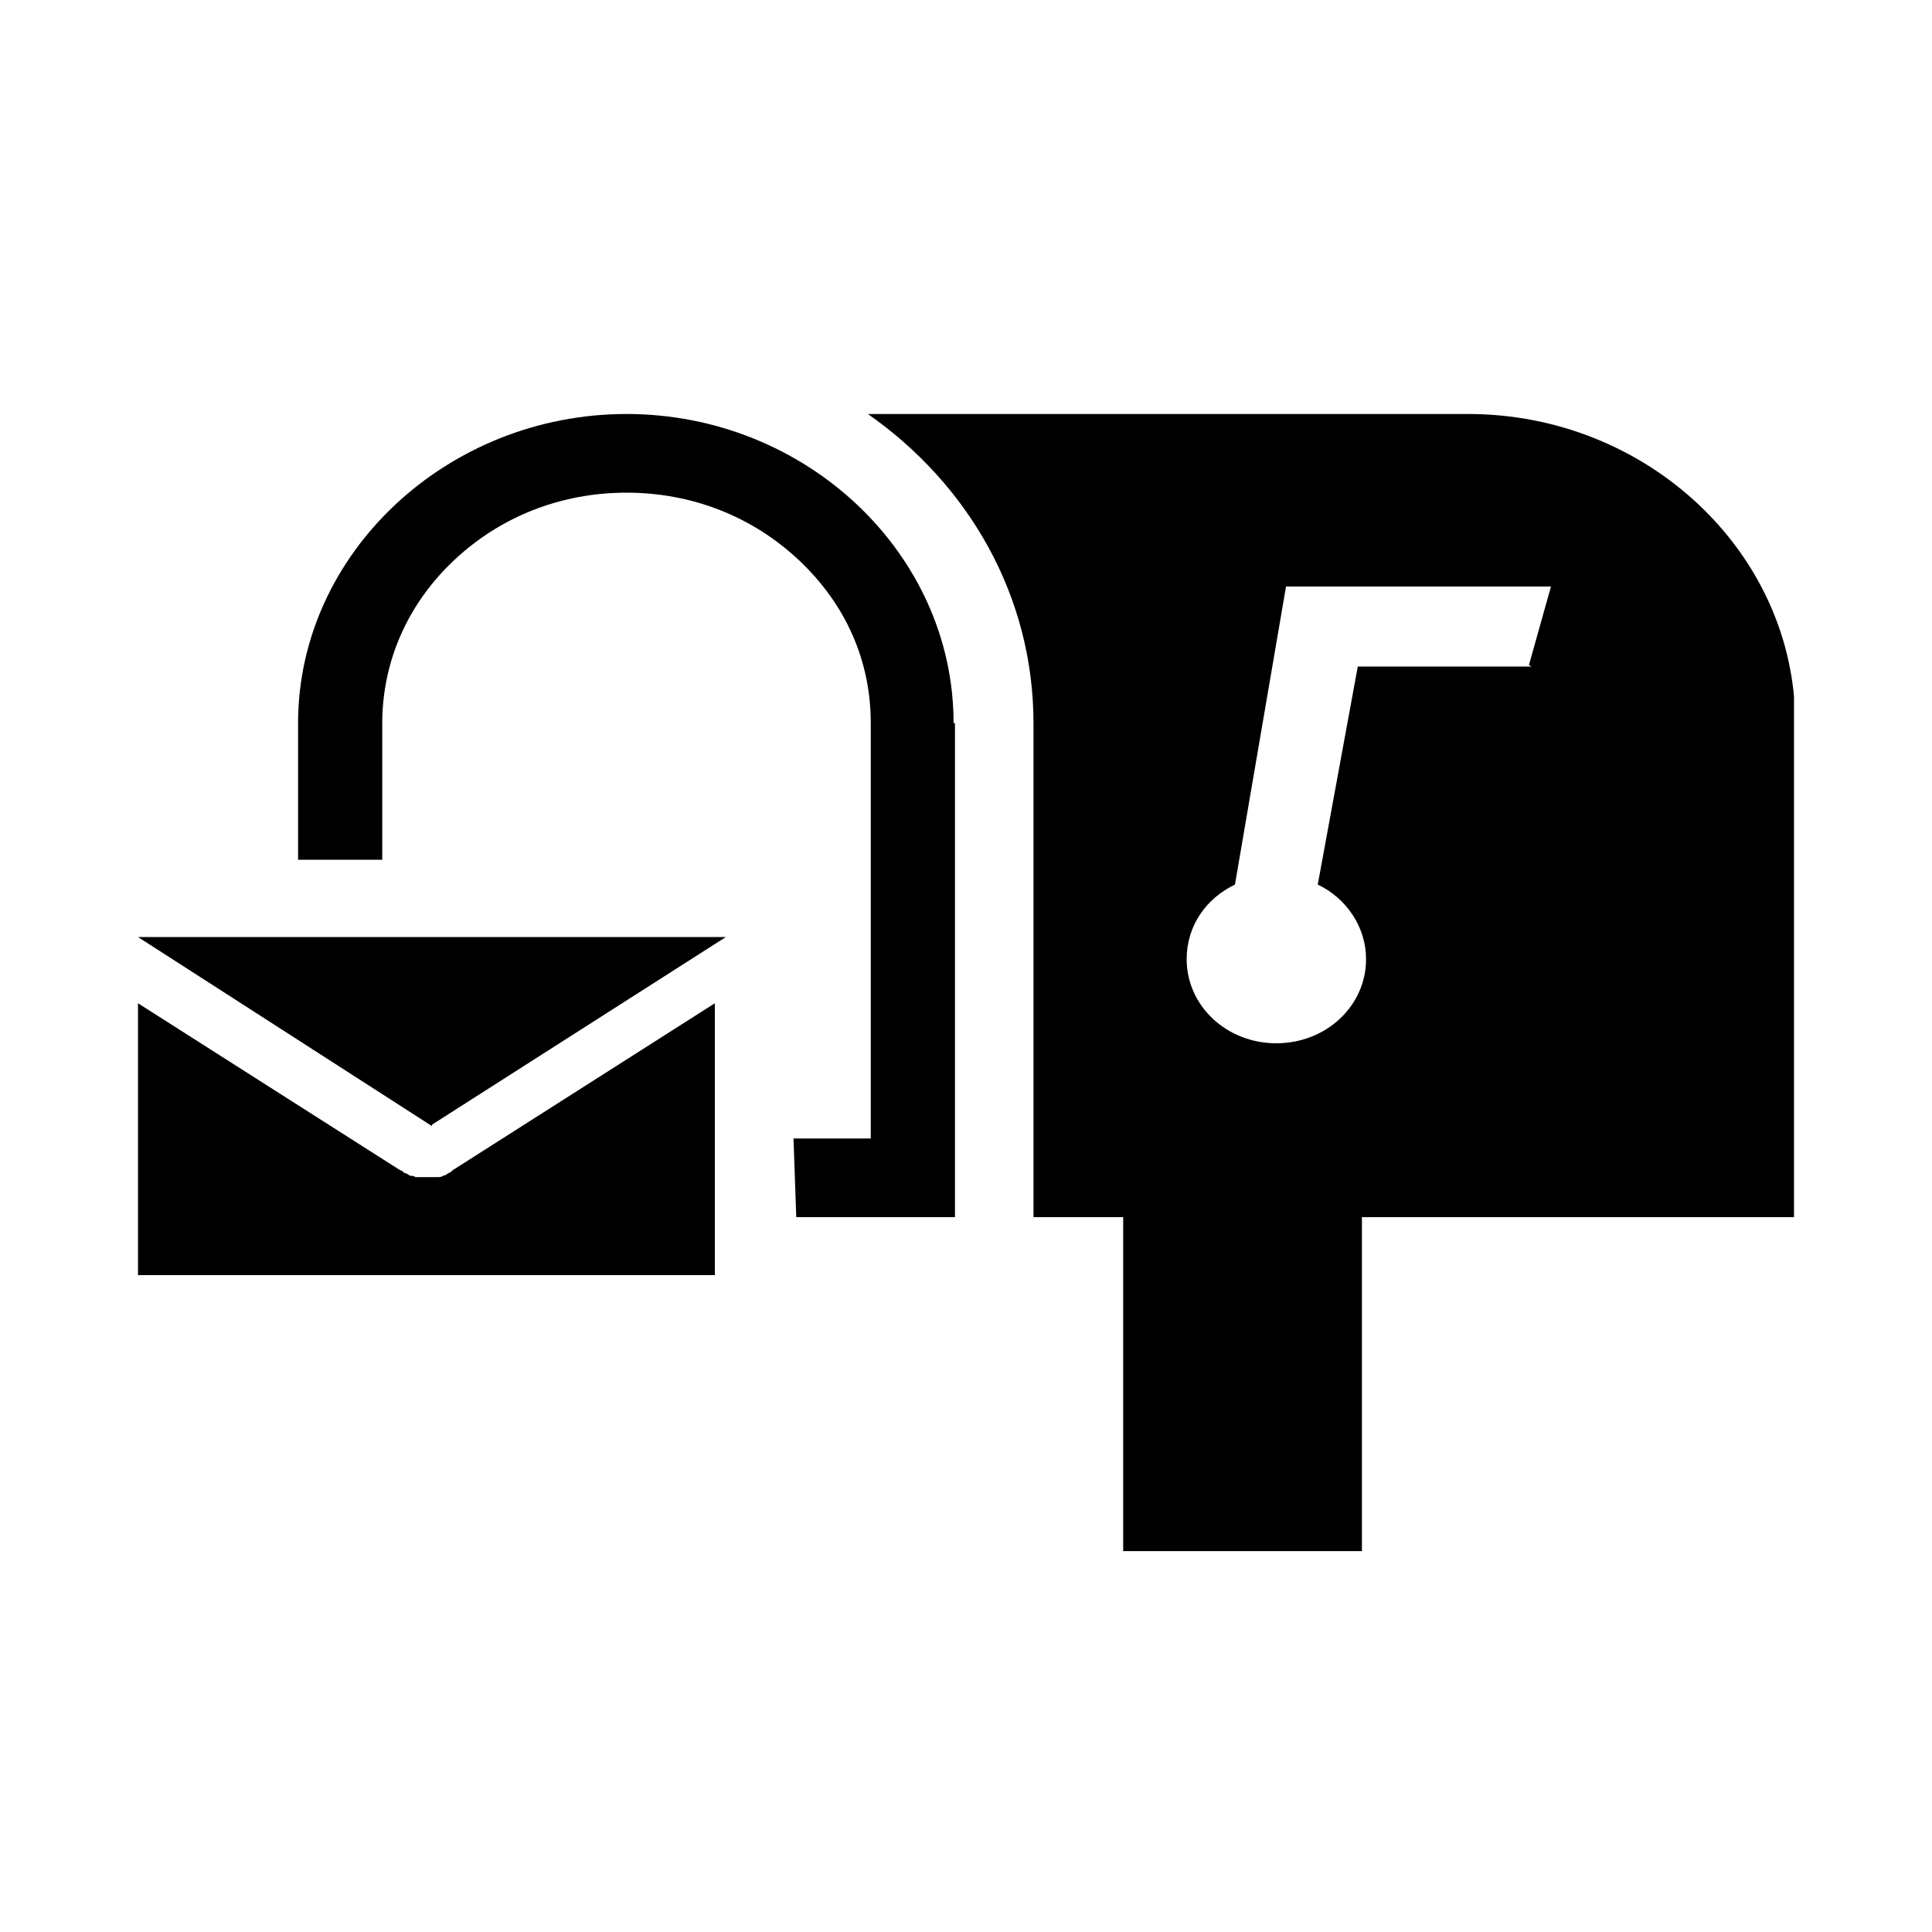
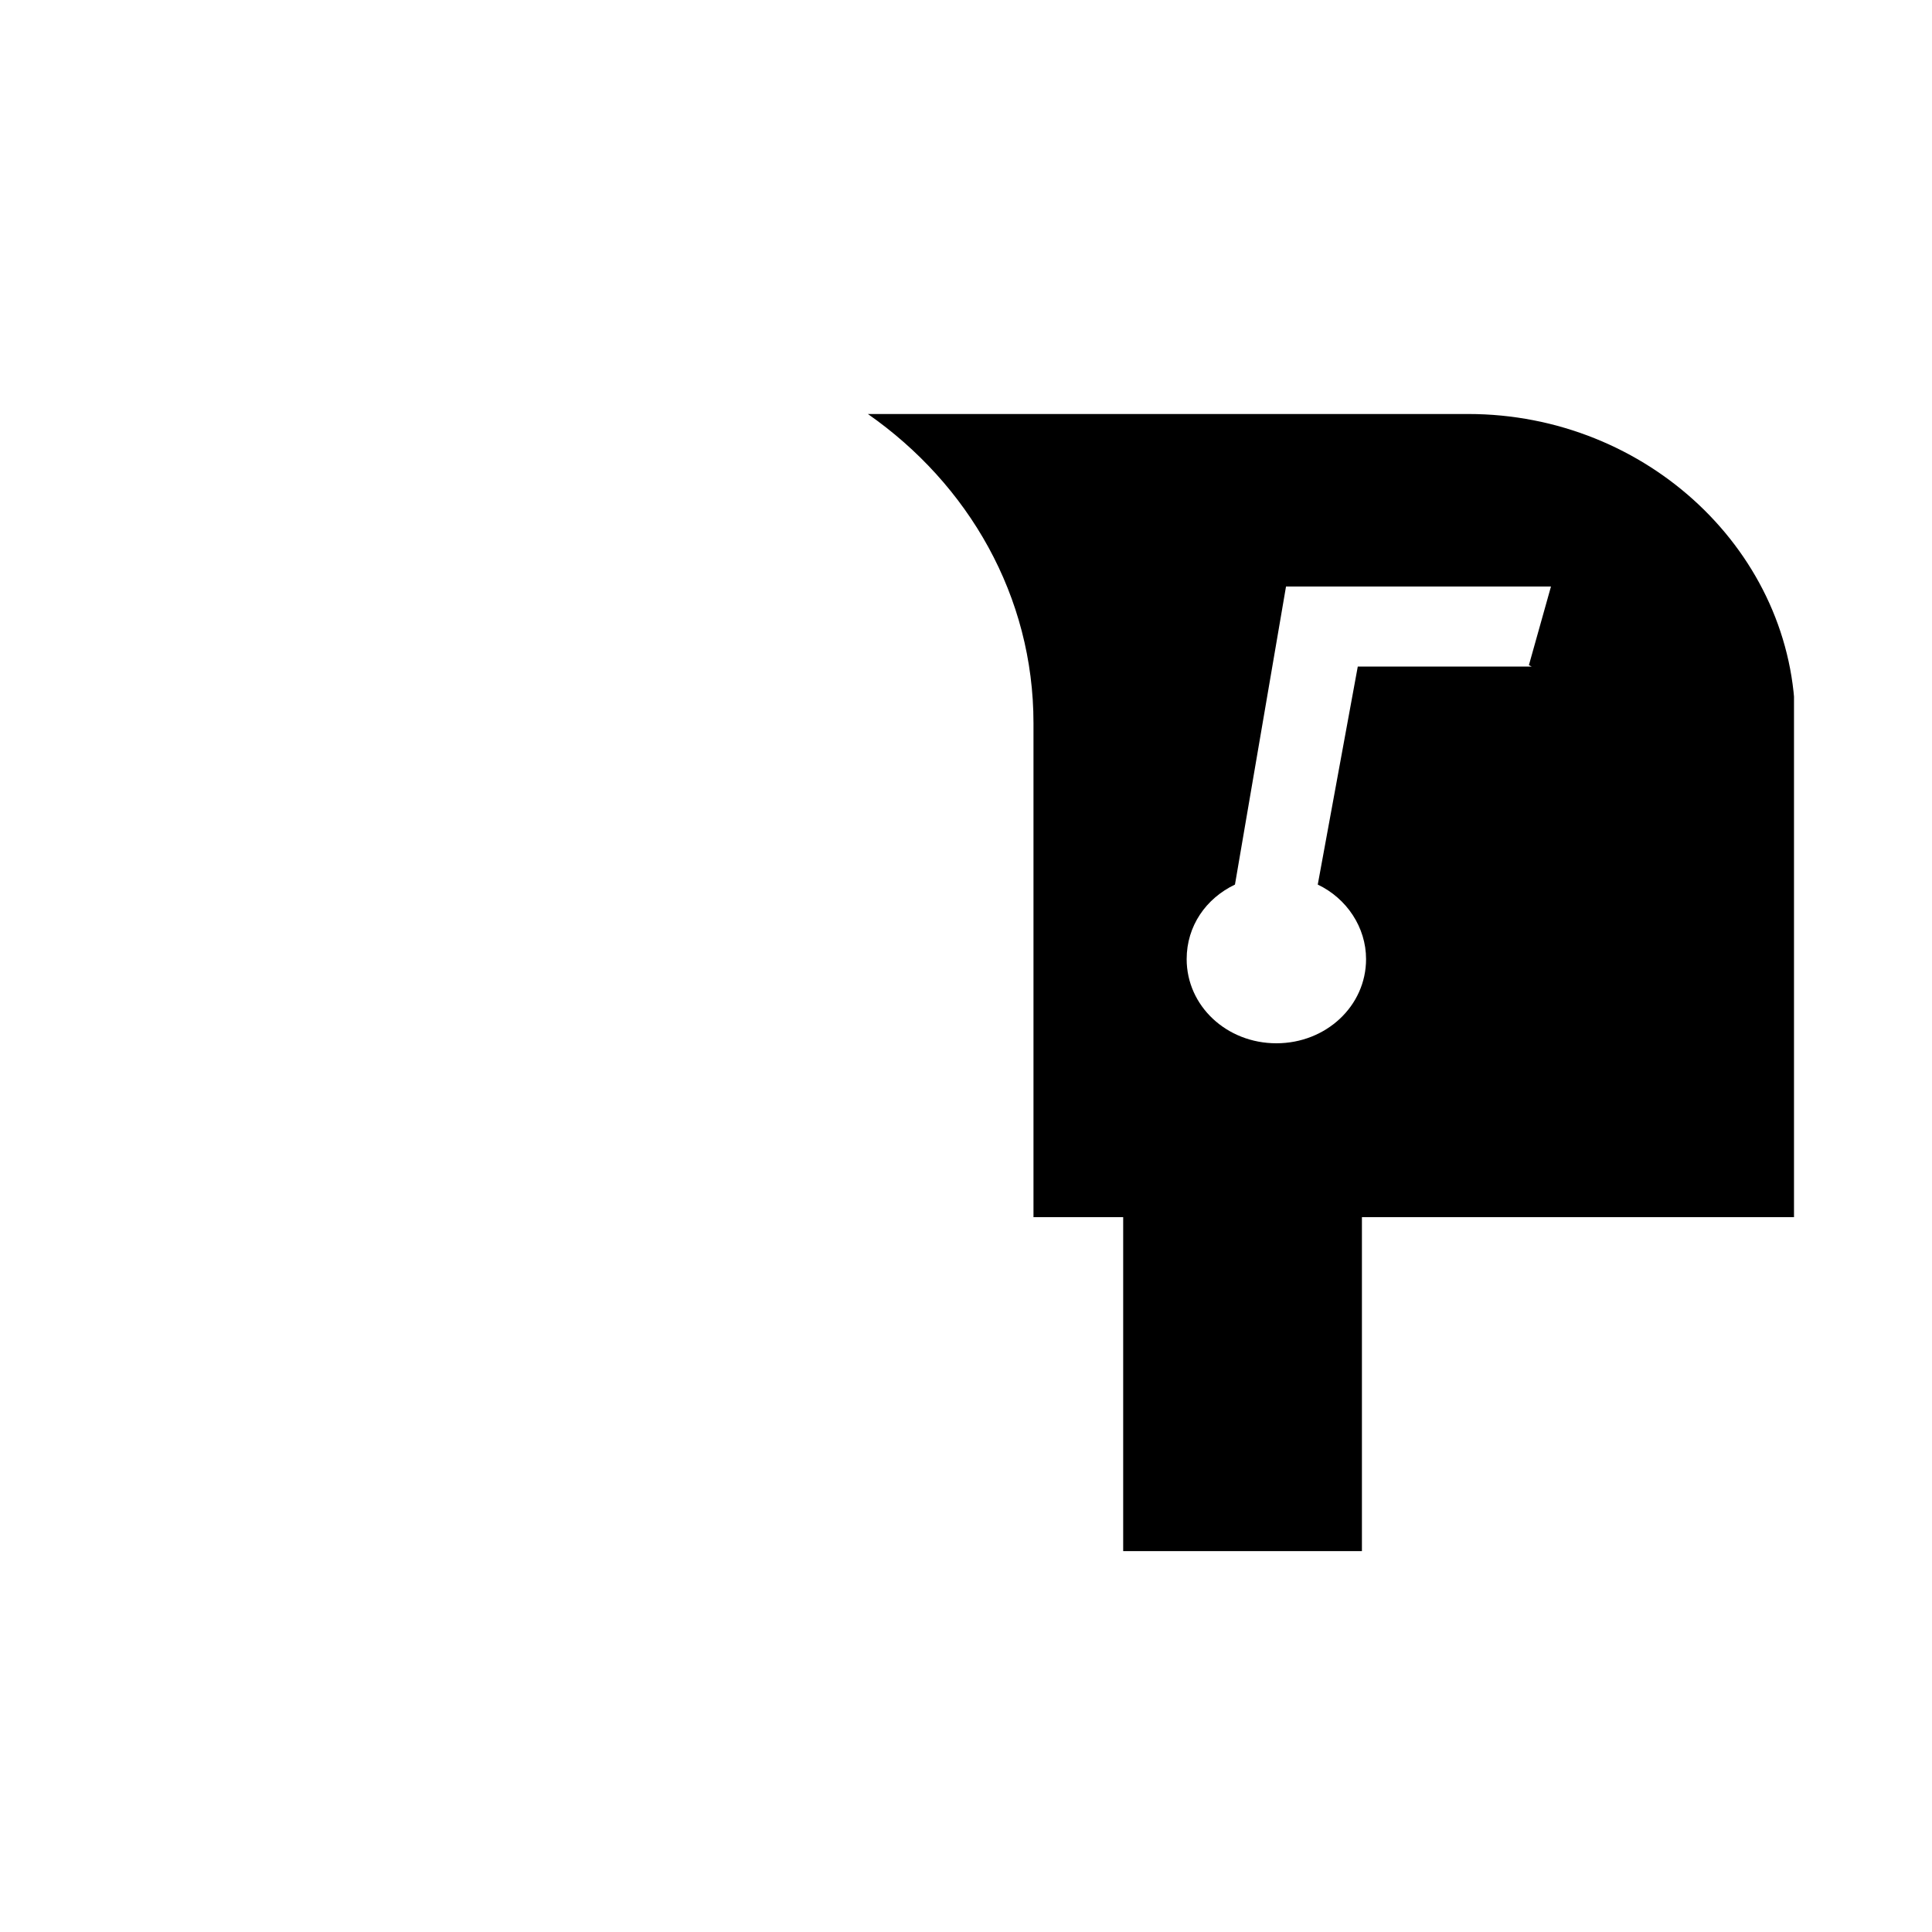
<svg xmlns="http://www.w3.org/2000/svg" width="14" height="14" viewBox="0 0 14 14" fill="none">
  <g clip-path="url(#clip0_2785_9295)">
    <path d="M10.629 3H6.289C7.019 3.51 7.489 4.32 7.489 5.24V8.82H8.139V11.25H9.869V8.82H13.009V5.24C13.009 4.01 11.939 3 10.639 3H10.629ZM11.099 4.83H9.839L9.549 6.41C9.759 6.51 9.899 6.72 9.899 6.95C9.899 7.29 9.609 7.56 9.249 7.56C8.889 7.56 8.599 7.29 8.599 6.95C8.599 6.71 8.739 6.51 8.949 6.41L9.319 4.25H11.239L11.079 4.82L11.099 4.83Z" fill="black" />
-     <path d="M6.91 5.24C6.91 4.01 5.84 3 4.54 3C3.24 3 2.16 4.01 2.16 5.24V6.23H2.77V5.24C2.77 4.8 2.95 4.38 3.29 4.06C3.63 3.74 4.07 3.57 4.54 3.57C5.01 3.57 5.45 3.74 5.79 4.06C6.13 4.38 6.31 4.79 6.31 5.24V8.25H5.75L5.77 8.82H6.92V5.24H6.91Z" fill="black" />
-     <path d="M3.13 8.16L1 6.79H5.26L3.13 8.15V8.16Z" fill="black" />
-     <path d="M1 9.24V7.27L2.9 8.48C2.91 8.48 2.92 8.49 2.93 8.5C2.94 8.5 2.96 8.51 2.97 8.52C2.98 8.52 3 8.52 3.01 8.53C3.02 8.53 3.04 8.53 3.05 8.53C3.06 8.53 3.08 8.53 3.09 8.53C3.09 8.53 3.12 8.53 3.13 8.53C3.14 8.53 3.16 8.53 3.17 8.53C3.18 8.53 3.2 8.53 3.21 8.52C3.22 8.52 3.24 8.51 3.25 8.5C3.26 8.5 3.27 8.49 3.28 8.48L5.18 7.27V9.24H1Z" fill="black" />
  </g>
  <defs>
    <clipPath id="clip0_2785_9295">
      <rect width="12" height="8.24" fill="white" transform="translate(1 3)" />
    </clipPath>
  </defs>
</svg>